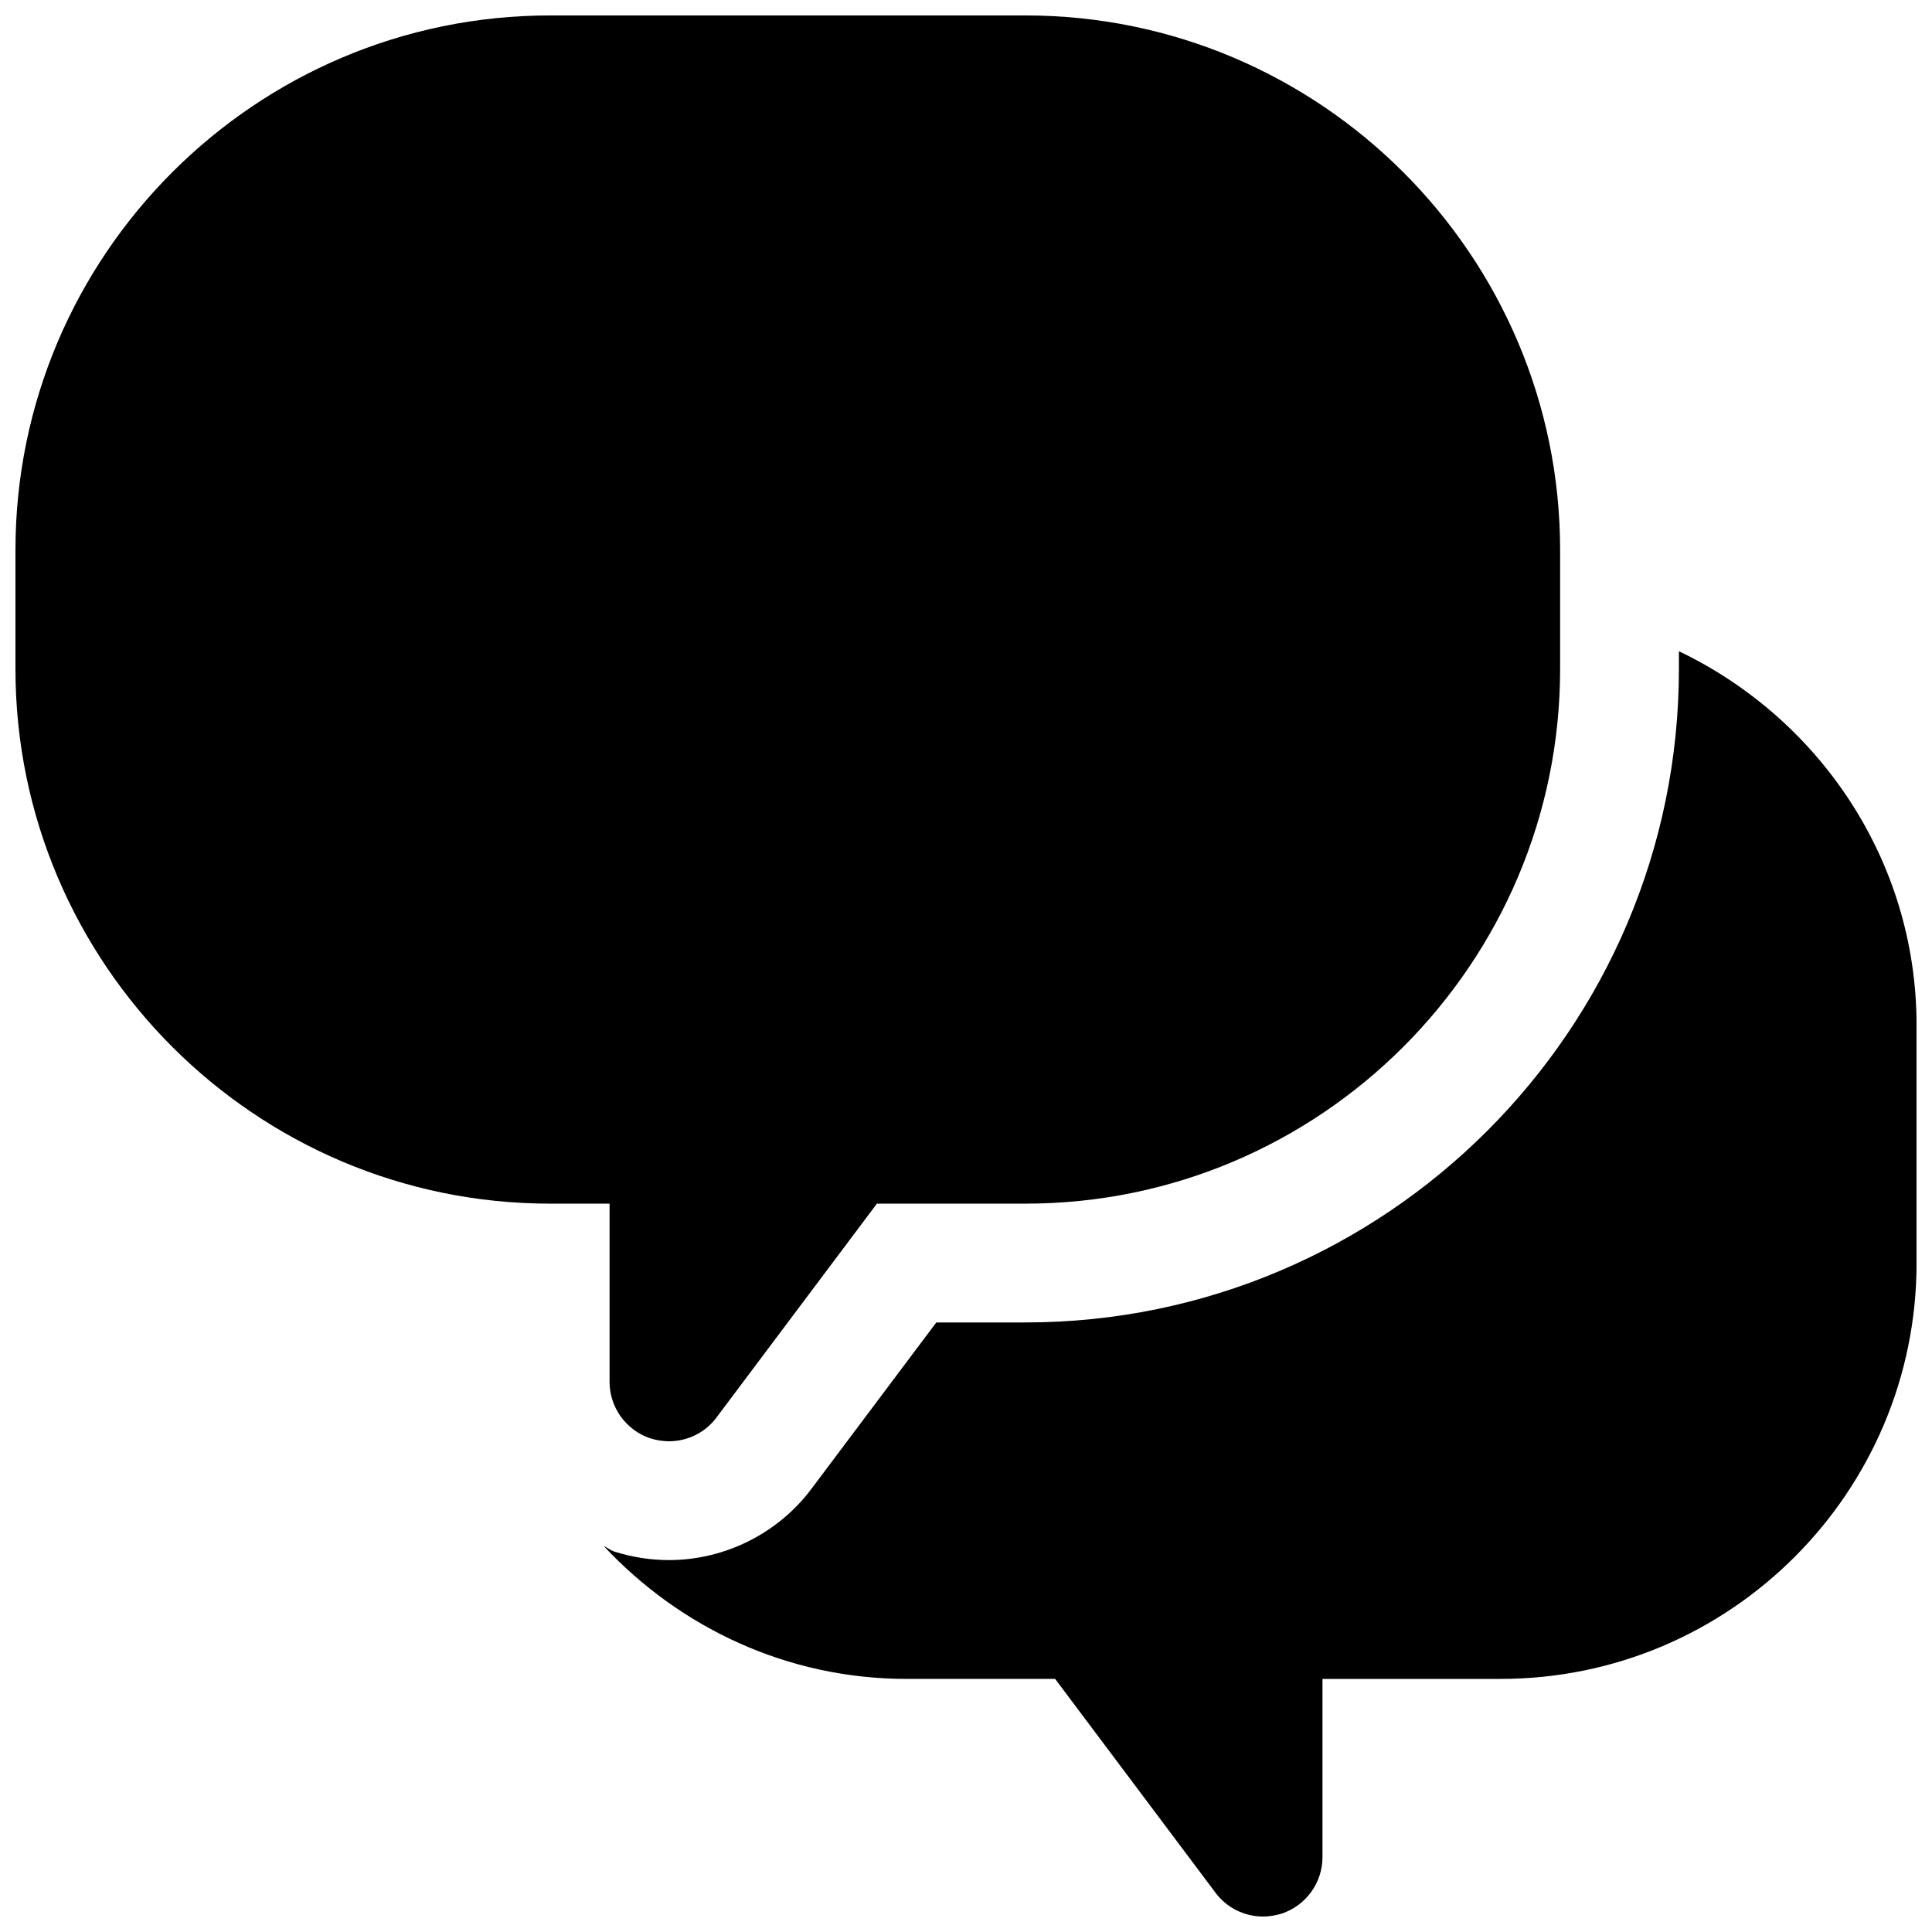
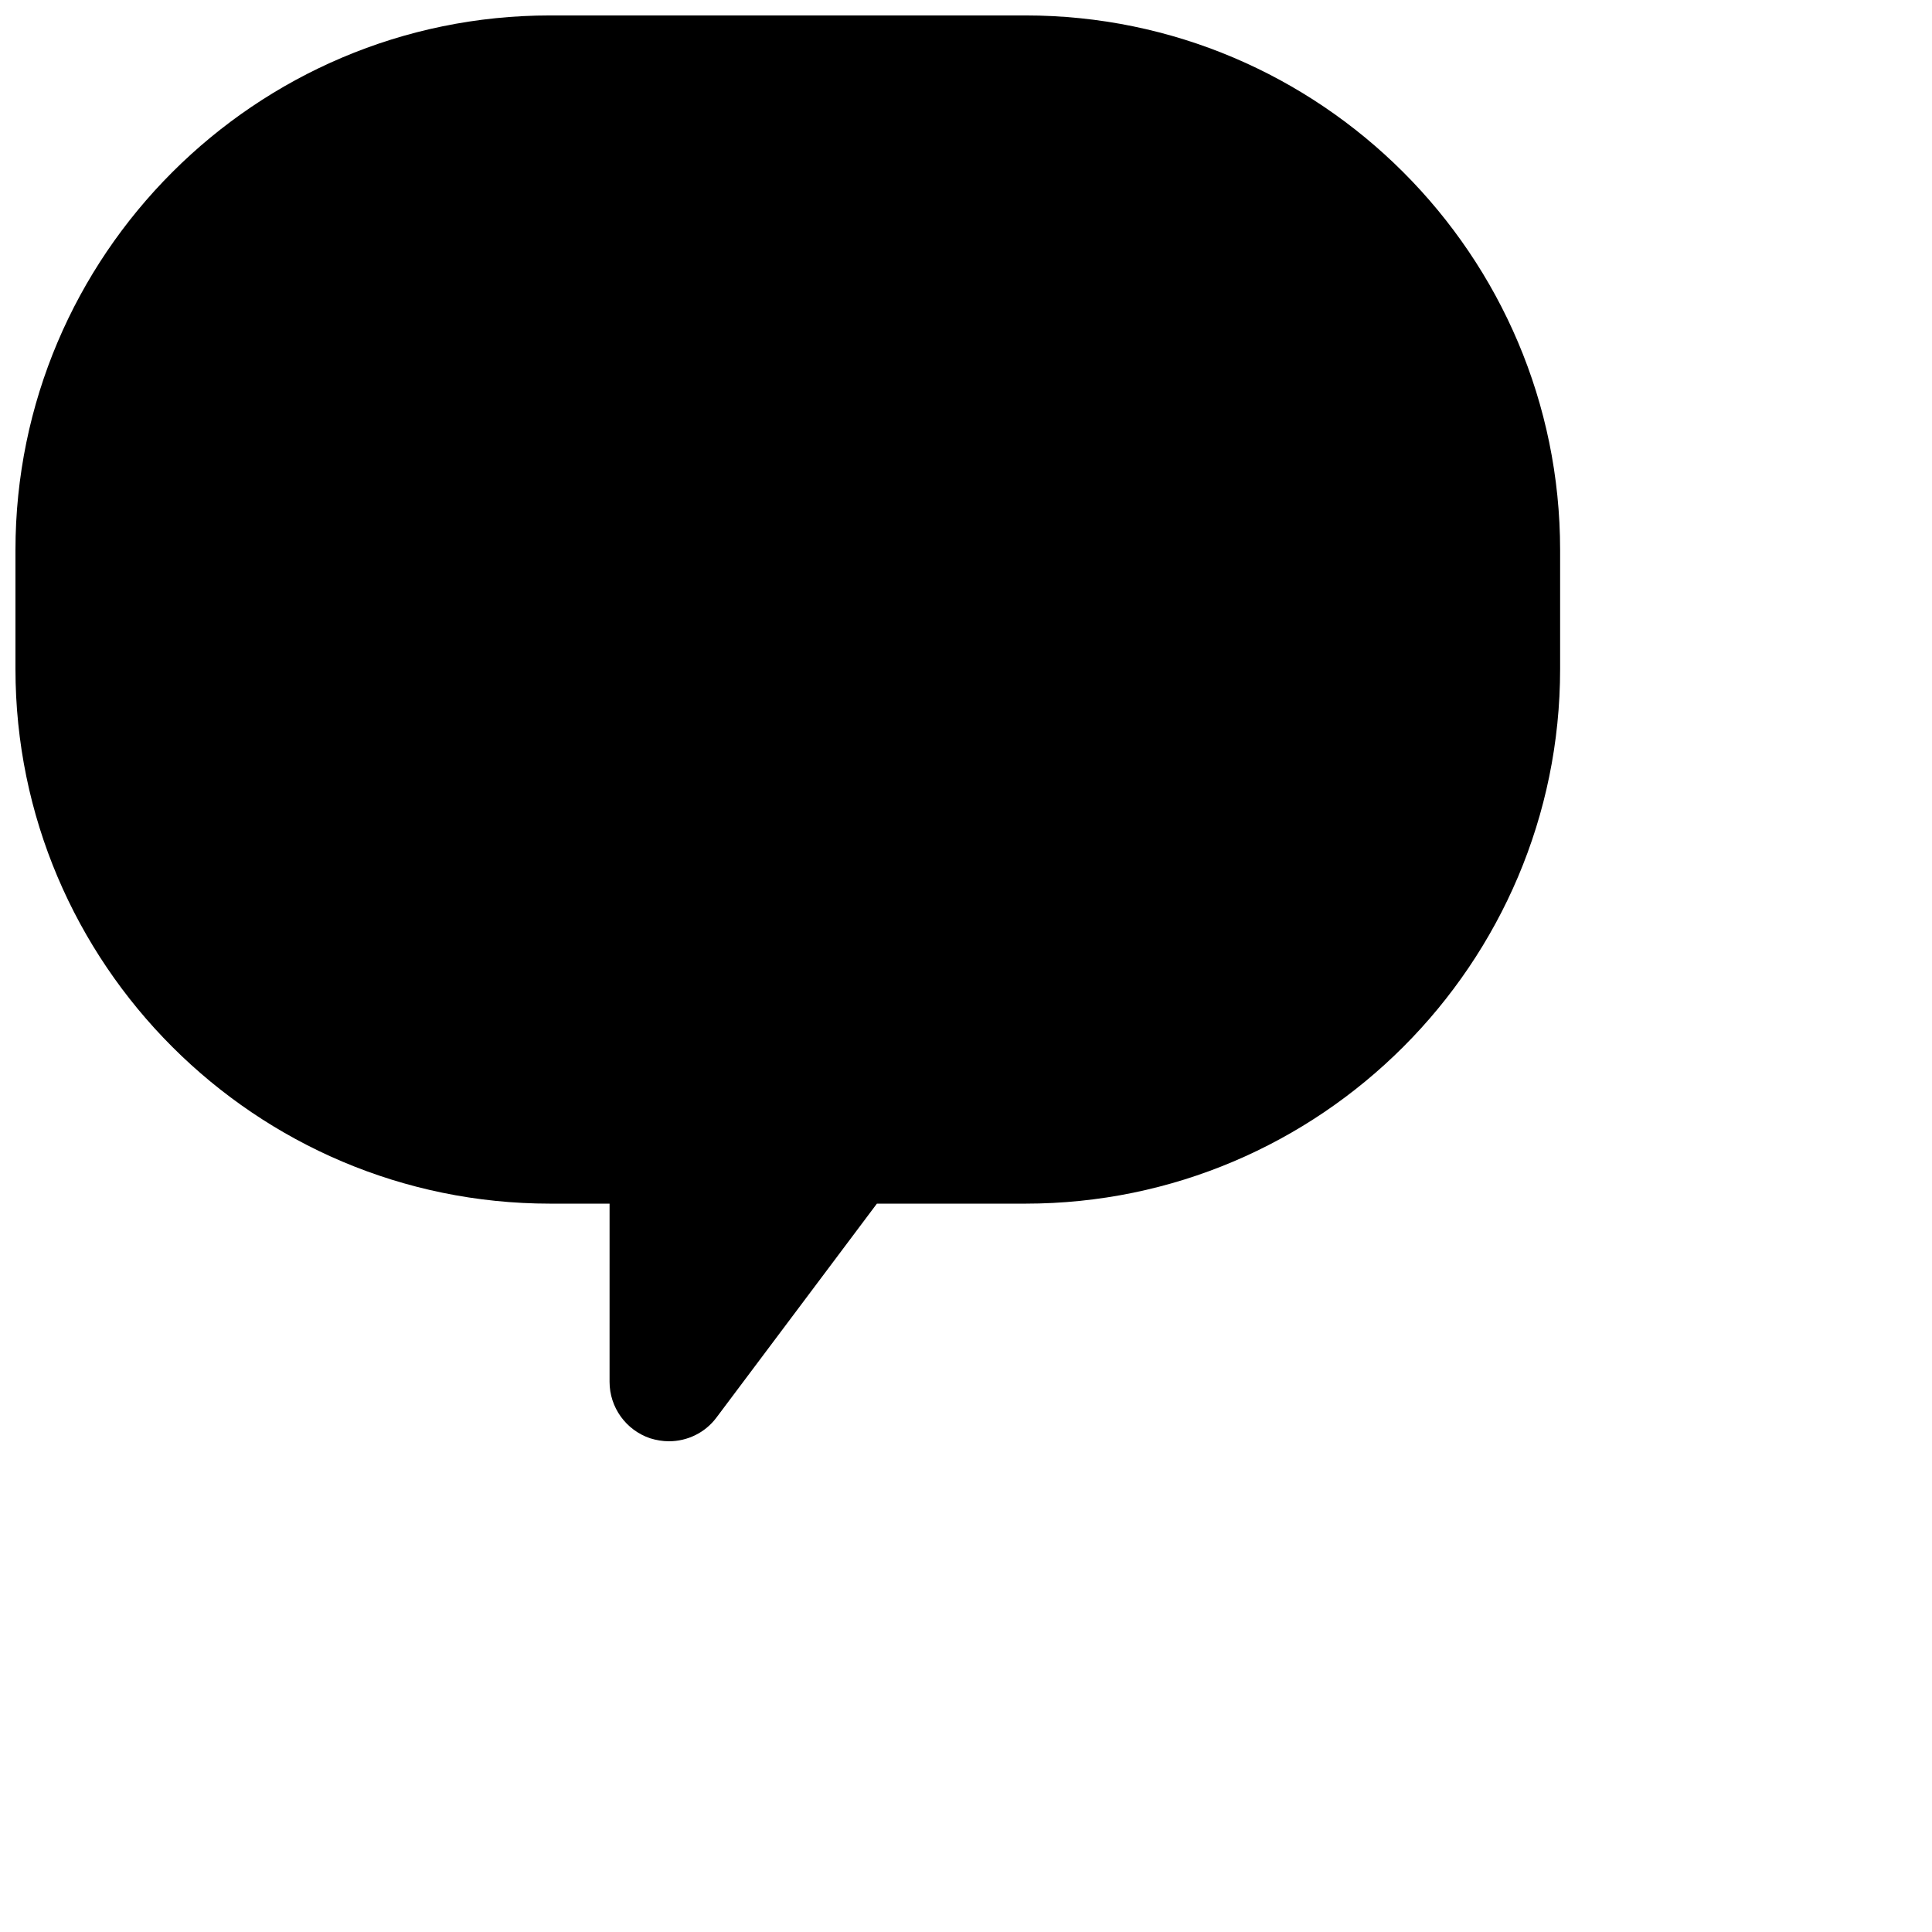
<svg xmlns="http://www.w3.org/2000/svg" width="800px" height="800px" version="1.1" viewBox="144 144 512 512">
  <defs>
    <clipPath id="b">
      <path d="m148.09 148.09h409.91v377.91h-409.91z" />
    </clipPath>
    <clipPath id="a">
-       <path d="m303 316h348.9v335.9h-348.9z" />
+       <path d="m303 316v335.9h-348.9z" />
    </clipPath>
  </defs>
  <g>
    <g clip-path="url(#b)">
      <path d="m305.54 510.21c0 6.769 4.344 12.785 10.77 14.957 1.637 0.504 3.305 0.785 4.973 0.785 4.848 0 9.574-2.234 12.594-6.297l42.512-56.676h39.359c78.121 0 141.7-63.574 141.7-141.7v-31.488c0-78.125-63.574-141.7-141.7-141.7h-125.95c-78.121 0-141.7 63.574-141.7 141.7v31.488c0 78.121 63.574 141.7 141.7 141.7h15.746z" />
    </g>
    <g clip-path="url(#a)">
-       <path d="m588.93 316.59v4.691c0 95.504-77.711 173.18-173.18 173.18h-23.617l-33.062 44.055c-8.816 11.809-22.953 18.922-37.785 18.922-4.879 0-9.762-0.754-14.516-2.266-1.008-0.348-1.793-1.039-2.769-1.449 20.121 21.539 48.555 35.203 80.262 35.203h39.359l42.508 56.68c3.055 4.062 7.746 6.297 12.594 6.297 1.668 0 3.336-0.285 4.977-0.789 6.426-2.168 10.77-8.184 10.77-14.953v-47.234h47.23c60.773 0 110.21-49.438 110.21-110.21v-62.977c0.004-43.801-25.879-81.395-62.973-99.156z" />
-     </g>
+       </g>
  </g>
</svg>